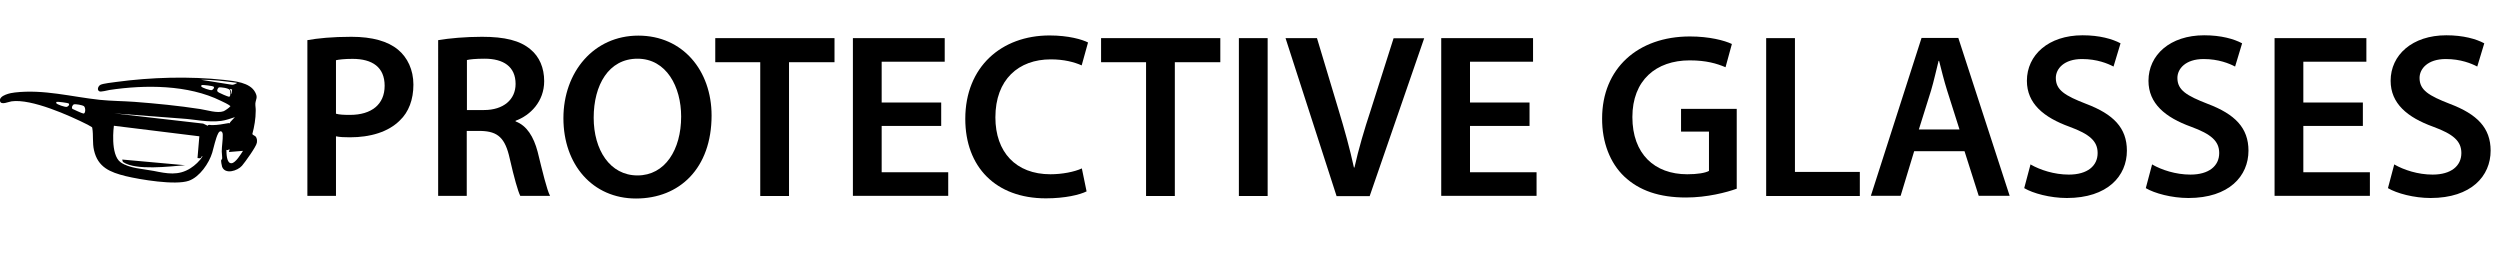
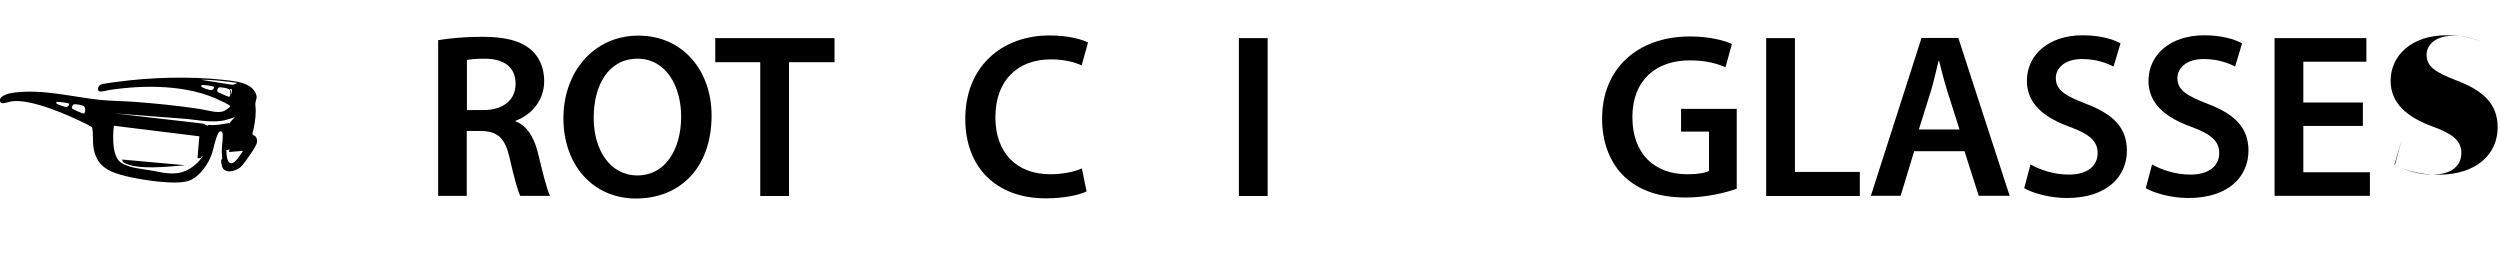
<svg xmlns="http://www.w3.org/2000/svg" id="a" width="149.49" height="15.22" viewBox="0 0 149.49 15.22">
-   <path d="M18.38,2.4c.62-.11,1.47-.2,2.63-.2,1.26,0,2.19.27,2.79.77.56.46.92,1.2.92,2.09s-.28,1.64-.81,2.14c-.69.69-1.76,1.01-2.98,1.01-.32,0-.62-.01-.84-.06v3.56h-1.71V2.4ZM20.09,6.8c.21.06.49.07.84.07,1.29,0,2.07-.63,2.07-1.74s-.73-1.61-1.92-1.61c-.48,0-.81.04-.99.08v3.19Z" />
  <path d="M26.21,2.4c.64-.11,1.61-.2,2.61-.2,1.36,0,2.28.22,2.91.76.52.43.81,1.09.81,1.89,0,1.22-.83,2.05-1.71,2.37v.04c.67.25,1.08.91,1.32,1.82.29,1.18.55,2.27.74,2.63h-1.78c-.14-.28-.36-1.05-.63-2.23-.27-1.23-.71-1.62-1.7-1.65h-.87v3.88h-1.71V2.4ZM27.92,6.58h1.02c1.16,0,1.89-.62,1.89-1.56,0-1.04-.73-1.51-1.85-1.51-.55,0-.9.04-1.06.08v2.98Z" />
  <path d="M42.55,6.9c0,3.17-1.92,4.97-4.52,4.97s-4.34-2.03-4.34-4.8,1.82-4.94,4.48-4.94,4.38,2.09,4.38,4.78ZM35.5,7.04c0,1.92.97,3.45,2.62,3.45s2.61-1.54,2.61-3.52c0-1.78-.88-3.46-2.61-3.46s-2.62,1.58-2.62,3.53Z" />
  <path d="M45.46,3.72h-2.69v-1.44h7.13v1.44h-2.72v8h-1.72V3.72Z" />
-   <path d="M56.28,7.53h-3.56v2.77h3.98v1.41h-5.7V2.28h5.49v1.41h-3.77v2.44h3.56v1.4Z" />
  <path d="M64.98,11.44c-.41.21-1.3.42-2.44.42-3,0-4.82-1.88-4.82-4.75,0-3.11,2.16-4.99,5.04-4.99,1.13,0,1.95.24,2.3.42l-.38,1.37c-.45-.2-1.06-.36-1.85-.36-1.92,0-3.31,1.2-3.31,3.47,0,2.07,1.22,3.4,3.29,3.4.7,0,1.43-.14,1.88-.35l.28,1.36Z" />
-   <path d="M68.53,3.72h-2.69v-1.44h7.13v1.44h-2.72v8h-1.72V3.72Z" />
  <path d="M75.8,2.28v9.44h-1.72V2.28h1.72Z" />
-   <path d="M79.92,11.72l-3.05-9.44h1.88l1.29,4.29c.36,1.19.67,2.3.92,3.45h.03c.25-1.12.59-2.27.97-3.42l1.37-4.31h1.83l-3.26,9.44h-1.98Z" />
-   <path d="M91.46,7.53h-3.56v2.77h3.98v1.41h-5.7V2.28h5.49v1.41h-3.77v2.44h3.56v1.4Z" />
  <path d="M103.86,11.28c-.6.22-1.78.53-3.04.53-1.6,0-2.8-.41-3.7-1.26-.84-.8-1.33-2.04-1.32-3.47,0-2.98,2.13-4.9,5.25-4.9,1.16,0,2.07.24,2.51.45l-.38,1.39c-.52-.22-1.15-.41-2.14-.41-2.02,0-3.43,1.19-3.43,3.39s1.32,3.42,3.28,3.42c.62,0,1.08-.08,1.3-.2v-2.35h-1.67v-1.36h3.33v4.78Z" />
  <path d="M105.61,2.28h1.72v8h3.88v1.44h-5.6V2.28Z" />
  <path d="M114.46,9.04l-.81,2.67h-1.78l3.03-9.44h2.2l3.07,9.44h-1.85l-.85-2.67h-3ZM117.17,7.74l-.74-2.33c-.18-.57-.34-1.22-.48-1.77h-.03c-.14.55-.28,1.2-.45,1.77l-.73,2.33h2.42Z" />
  <path d="M121.43,9.84c.56.32,1.4.6,2.28.6,1.11,0,1.72-.52,1.72-1.29,0-.71-.48-1.13-1.68-1.57-1.55-.56-2.55-1.39-2.55-2.75,0-1.54,1.29-2.72,3.33-2.72,1.02,0,1.78.22,2.27.48l-.42,1.39c-.34-.18-.99-.45-1.88-.45-1.09,0-1.57.59-1.57,1.13,0,.73.55,1.06,1.81,1.55,1.64.62,2.44,1.44,2.44,2.8,0,1.51-1.15,2.83-3.59,2.83-1,0-2.03-.28-2.55-.59l.38-1.43Z" />
  <path d="M128.7,9.84c.56.32,1.4.6,2.28.6,1.11,0,1.72-.52,1.72-1.29,0-.71-.48-1.13-1.68-1.57-1.55-.56-2.55-1.39-2.55-2.75,0-1.54,1.29-2.72,3.33-2.72,1.02,0,1.78.22,2.27.48l-.42,1.39c-.34-.18-.99-.45-1.88-.45-1.09,0-1.57.59-1.57,1.13,0,.73.55,1.06,1.81,1.55,1.64.62,2.44,1.44,2.44,2.8,0,1.51-1.15,2.83-3.59,2.83-1,0-2.03-.28-2.55-.59l.38-1.43Z" />
  <path d="M141.29,7.53h-3.56v2.77h3.98v1.41h-5.7V2.28h5.49v1.41h-3.77v2.44h3.56v1.4Z" />
-   <path d="M143.18,9.84c.56.32,1.4.6,2.28.6,1.11,0,1.72-.52,1.72-1.29,0-.71-.48-1.13-1.68-1.57-1.55-.56-2.55-1.39-2.55-2.75,0-1.54,1.29-2.72,3.33-2.72,1.02,0,1.78.22,2.27.48l-.42,1.39c-.34-.18-.99-.45-1.88-.45-1.09,0-1.57.59-1.57,1.13,0,.73.55,1.06,1.81,1.55,1.64.62,2.44,1.44,2.44,2.8,0,1.51-1.15,2.83-3.59,2.83-1,0-2.03-.28-2.55-.59l.38-1.43Z" />
+   <path d="M143.18,9.84c.56.32,1.4.6,2.28.6,1.11,0,1.72-.52,1.72-1.29,0-.71-.48-1.13-1.68-1.57-1.55-.56-2.55-1.39-2.55-2.75,0-1.54,1.29-2.72,3.33-2.72,1.02,0,1.78.22,2.27.48c-.34-.18-.99-.45-1.88-.45-1.09,0-1.57.59-1.57,1.13,0,.73.55,1.06,1.81,1.55,1.64.62,2.44,1.44,2.44,2.8,0,1.51-1.15,2.83-3.59,2.83-1,0-2.03-.28-2.55-.59l.38-1.43Z" />
  <path d="M13.23,9.55s.04-.01.05-.04c.02-.06-.02-.36-.02-.45,0-.32.07-.69.06-1,0-.23-.17-.29-.27-.09-.16.3-.26.83-.36,1.16-.19.63-.75,1.45-1.4,1.68-.81.28-2.91-.07-3.78-.28-.92-.23-1.66-.52-1.89-1.55-.1-.43-.03-.9-.1-1.31,0-.03,0-.04-.03-.07,0,0-.21-.12-.24-.14-1.09-.55-3.37-1.57-4.56-1.4-.17.02-.64.25-.69-.02-.07-.34.65-.49.89-.51,1.73-.2,3.39.26,5.08.44.67.07,1.39.07,2.07.12,1.31.1,2.63.23,3.93.43.4.06,1.03.27,1.4.13.08-.03.34-.21.39-.28.02-.03.03-.02,0-.04-.12-.1-.4-.23-.55-.3-1.96-.97-4.53-.97-6.66-.65-.13.02-.51.13-.61.08-.16-.08-.07-.32.07-.39.16-.08.73-.14.94-.17,2.08-.28,4.37-.35,6.47-.12.59.07,1.53.14,1.84.74.17.32.04.39.01.66-.01.14.03.31.02.45,0,.46-.08.93-.2,1.38,0,.05.12.09.17.13.11.1.12.25.1.39-.03.23-.71,1.17-.89,1.38-.27.31-1.01.54-1.19.06-.02-.06-.08-.36-.05-.4ZM14.16,4.95c-.71-.09-1.43-.19-2.15-.18l1.87.3c.07,0,.19-.04.25-.08.03-.02.04,0,.03-.05ZM12.06,5.09s-.04.04-.03.07c.03.09.54.25.63.23.07-.02.19-.15.11-.21-.05-.04-.64-.12-.71-.09ZM13.74,5.76c.05-.06.04-.3,0-.38-.07-.11-.54-.18-.66-.15,0,0-.07.08-.07.09-.05.12-.02.16.09.22.08.05.48.22.57.24.03,0,.07,0,.08-.02ZM13.88,5.35l-.14-.04c.05.09.11.19.06.29.06,0,.04-.01.05-.05.02-.07.01-.14.03-.2ZM3.39,6.09s-.04.04-.03.07c.03.09.53.25.63.23.08-.02.19-.12.12-.2-.04-.04-.67-.12-.72-.1ZM4.33,6.51s.59.28.66.28c.13.01.14-.35.03-.44-.09-.07-.51-.14-.6-.11-.08.03-.16.19-.09.27ZM14.06,7c-.27.09-.55.19-.84.23-.8.1-1.54-.09-2.33-.14-.21-.01-3.85-.3-4.06-.31l5.32.61.27.13c.03-.1.19-.03.27-.04.34,0,.64-.06.98-.12.03,0,.07.02.07.01,0,0,.01-.05.03-.07.09-.11.2-.21.29-.31ZM13.72,8.93c-.07.01-.1.08-.18.03,0,.19,0,.83.31.8.24-.02.56-.55.68-.74l-.84.07.04-.16ZM11.07,9.88c-.92.07-2.95.33-3.71-.19-.03-.02-.05-.15-.05-.15M11.92,8.15,6.81,7.52s-.24,1.73.41,2.19c.51.36,1.36.39,1.97.51.79.16,1.48.3,2.2-.16.27-.17.56-.44.72-.71-.06-.04-.07.08-.11.1-.06.03-.13,0-.19,0" />
</svg>